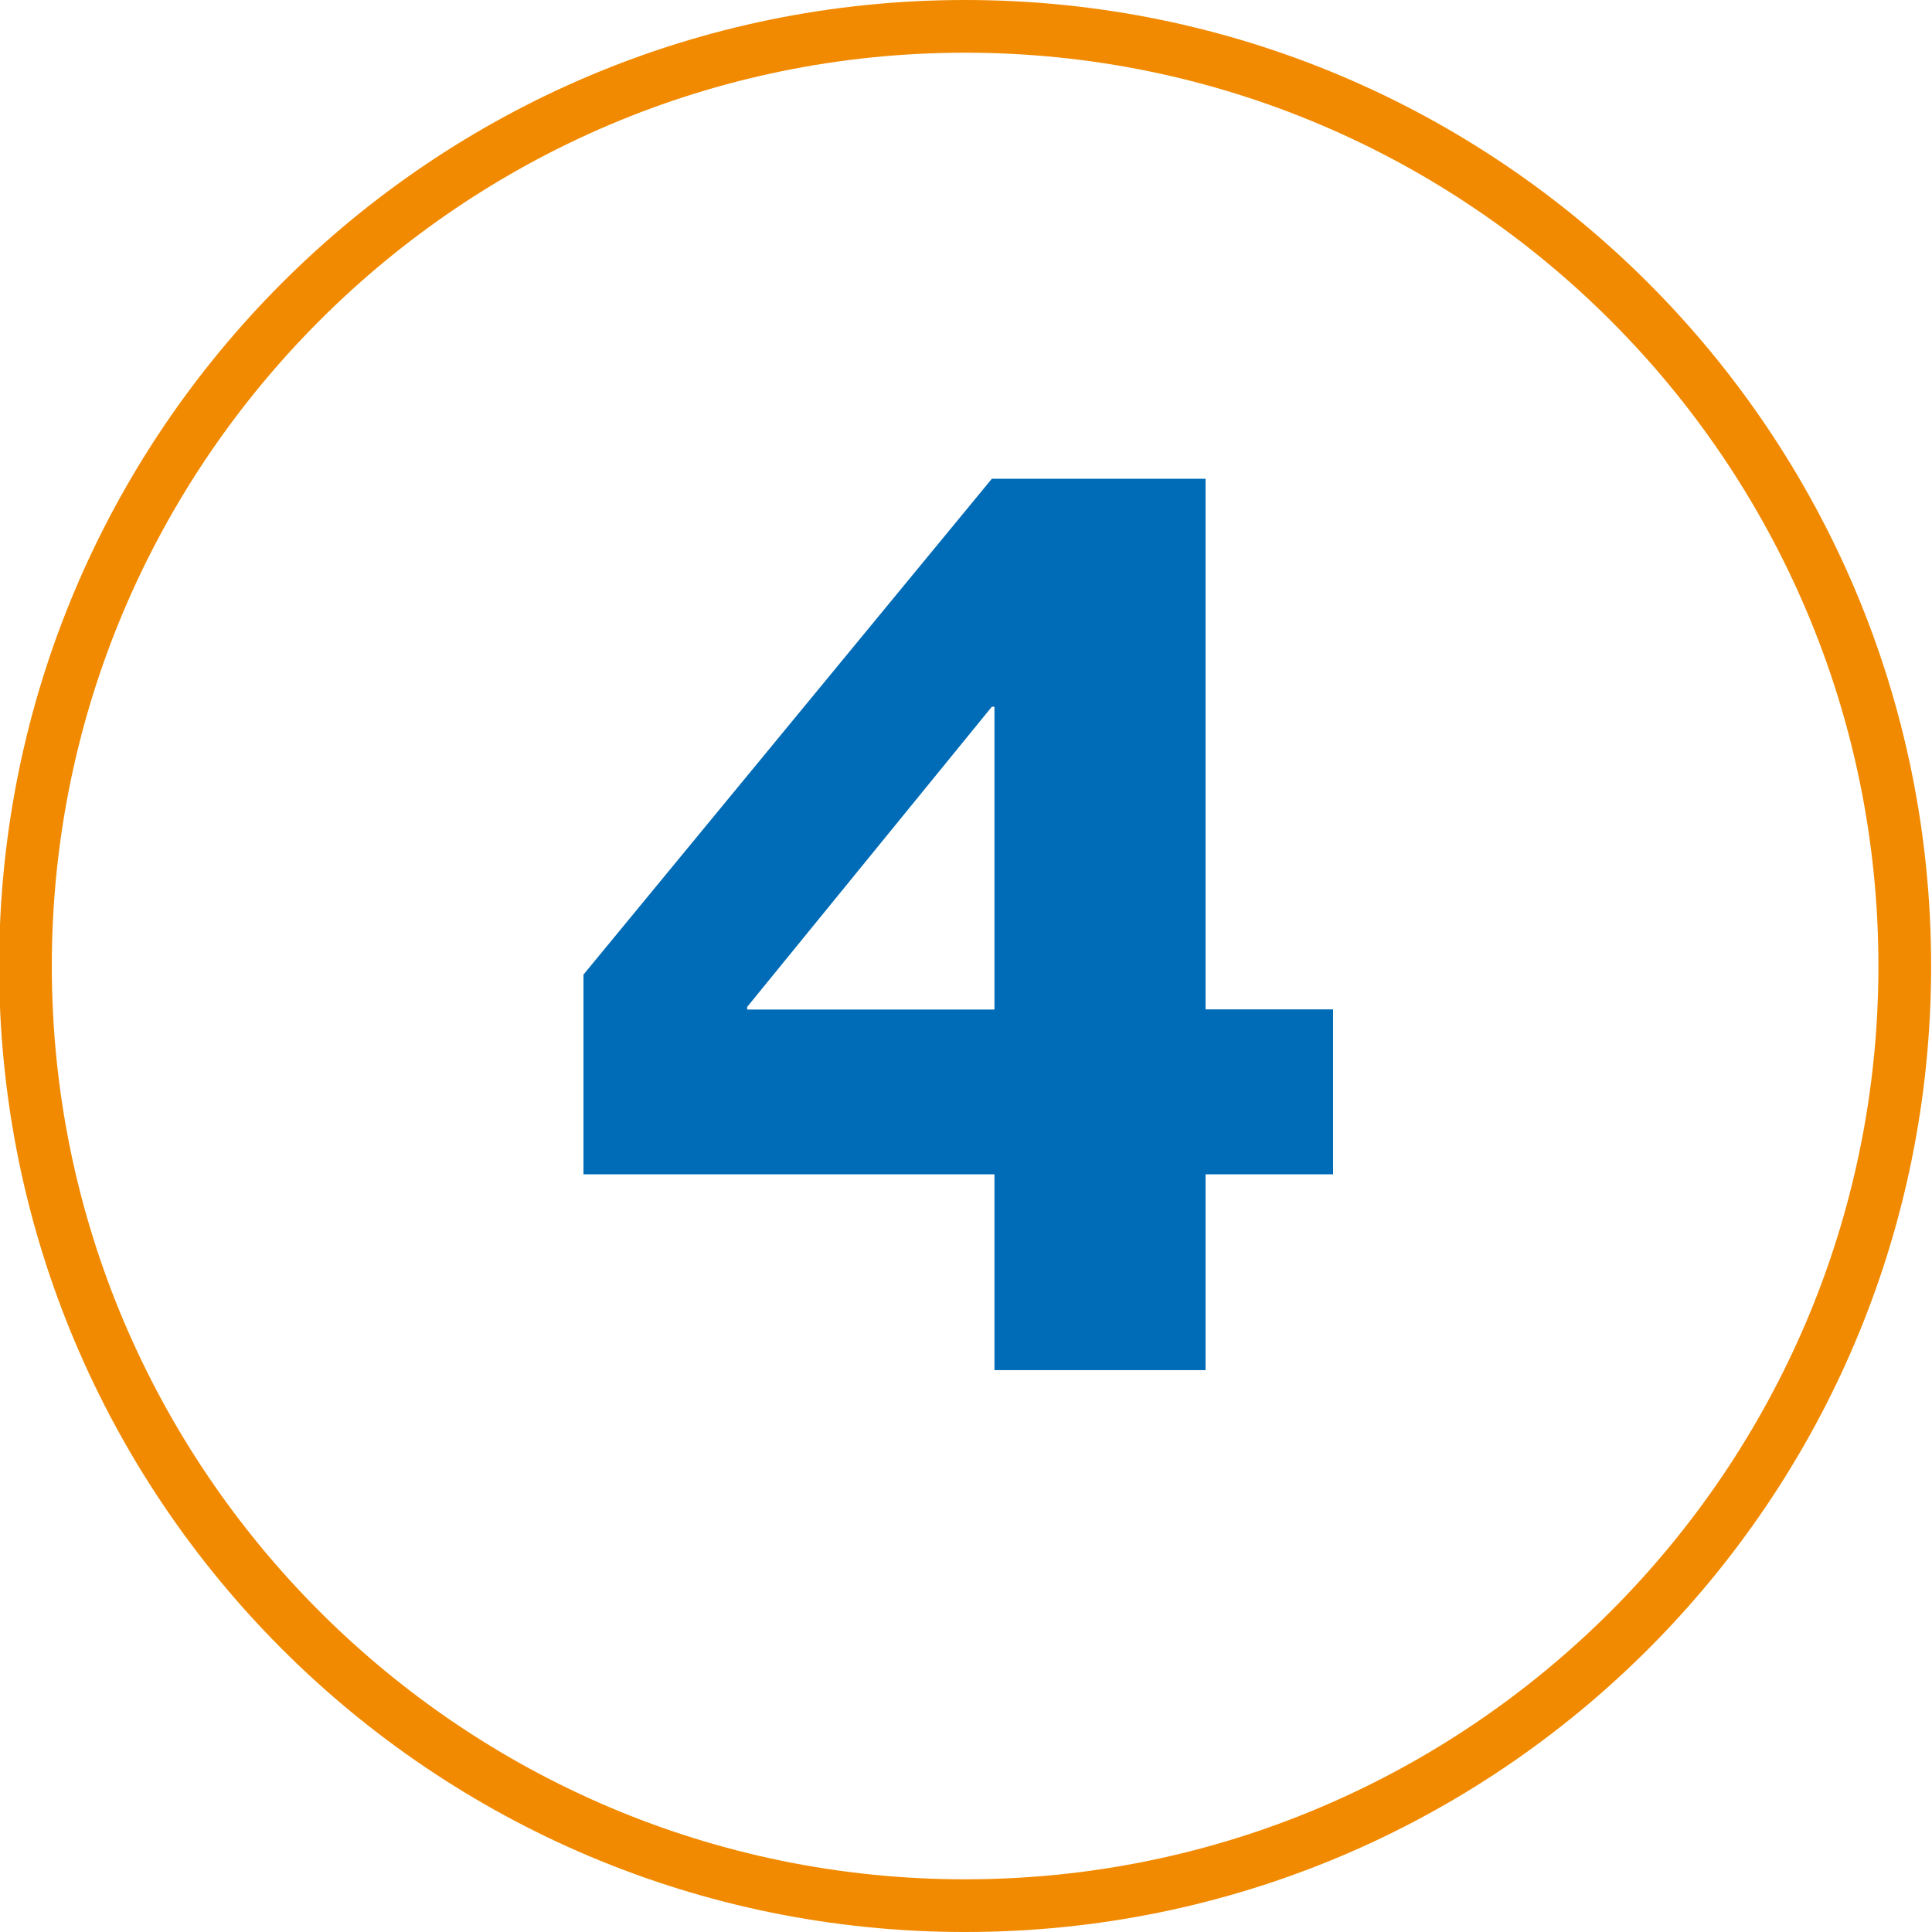
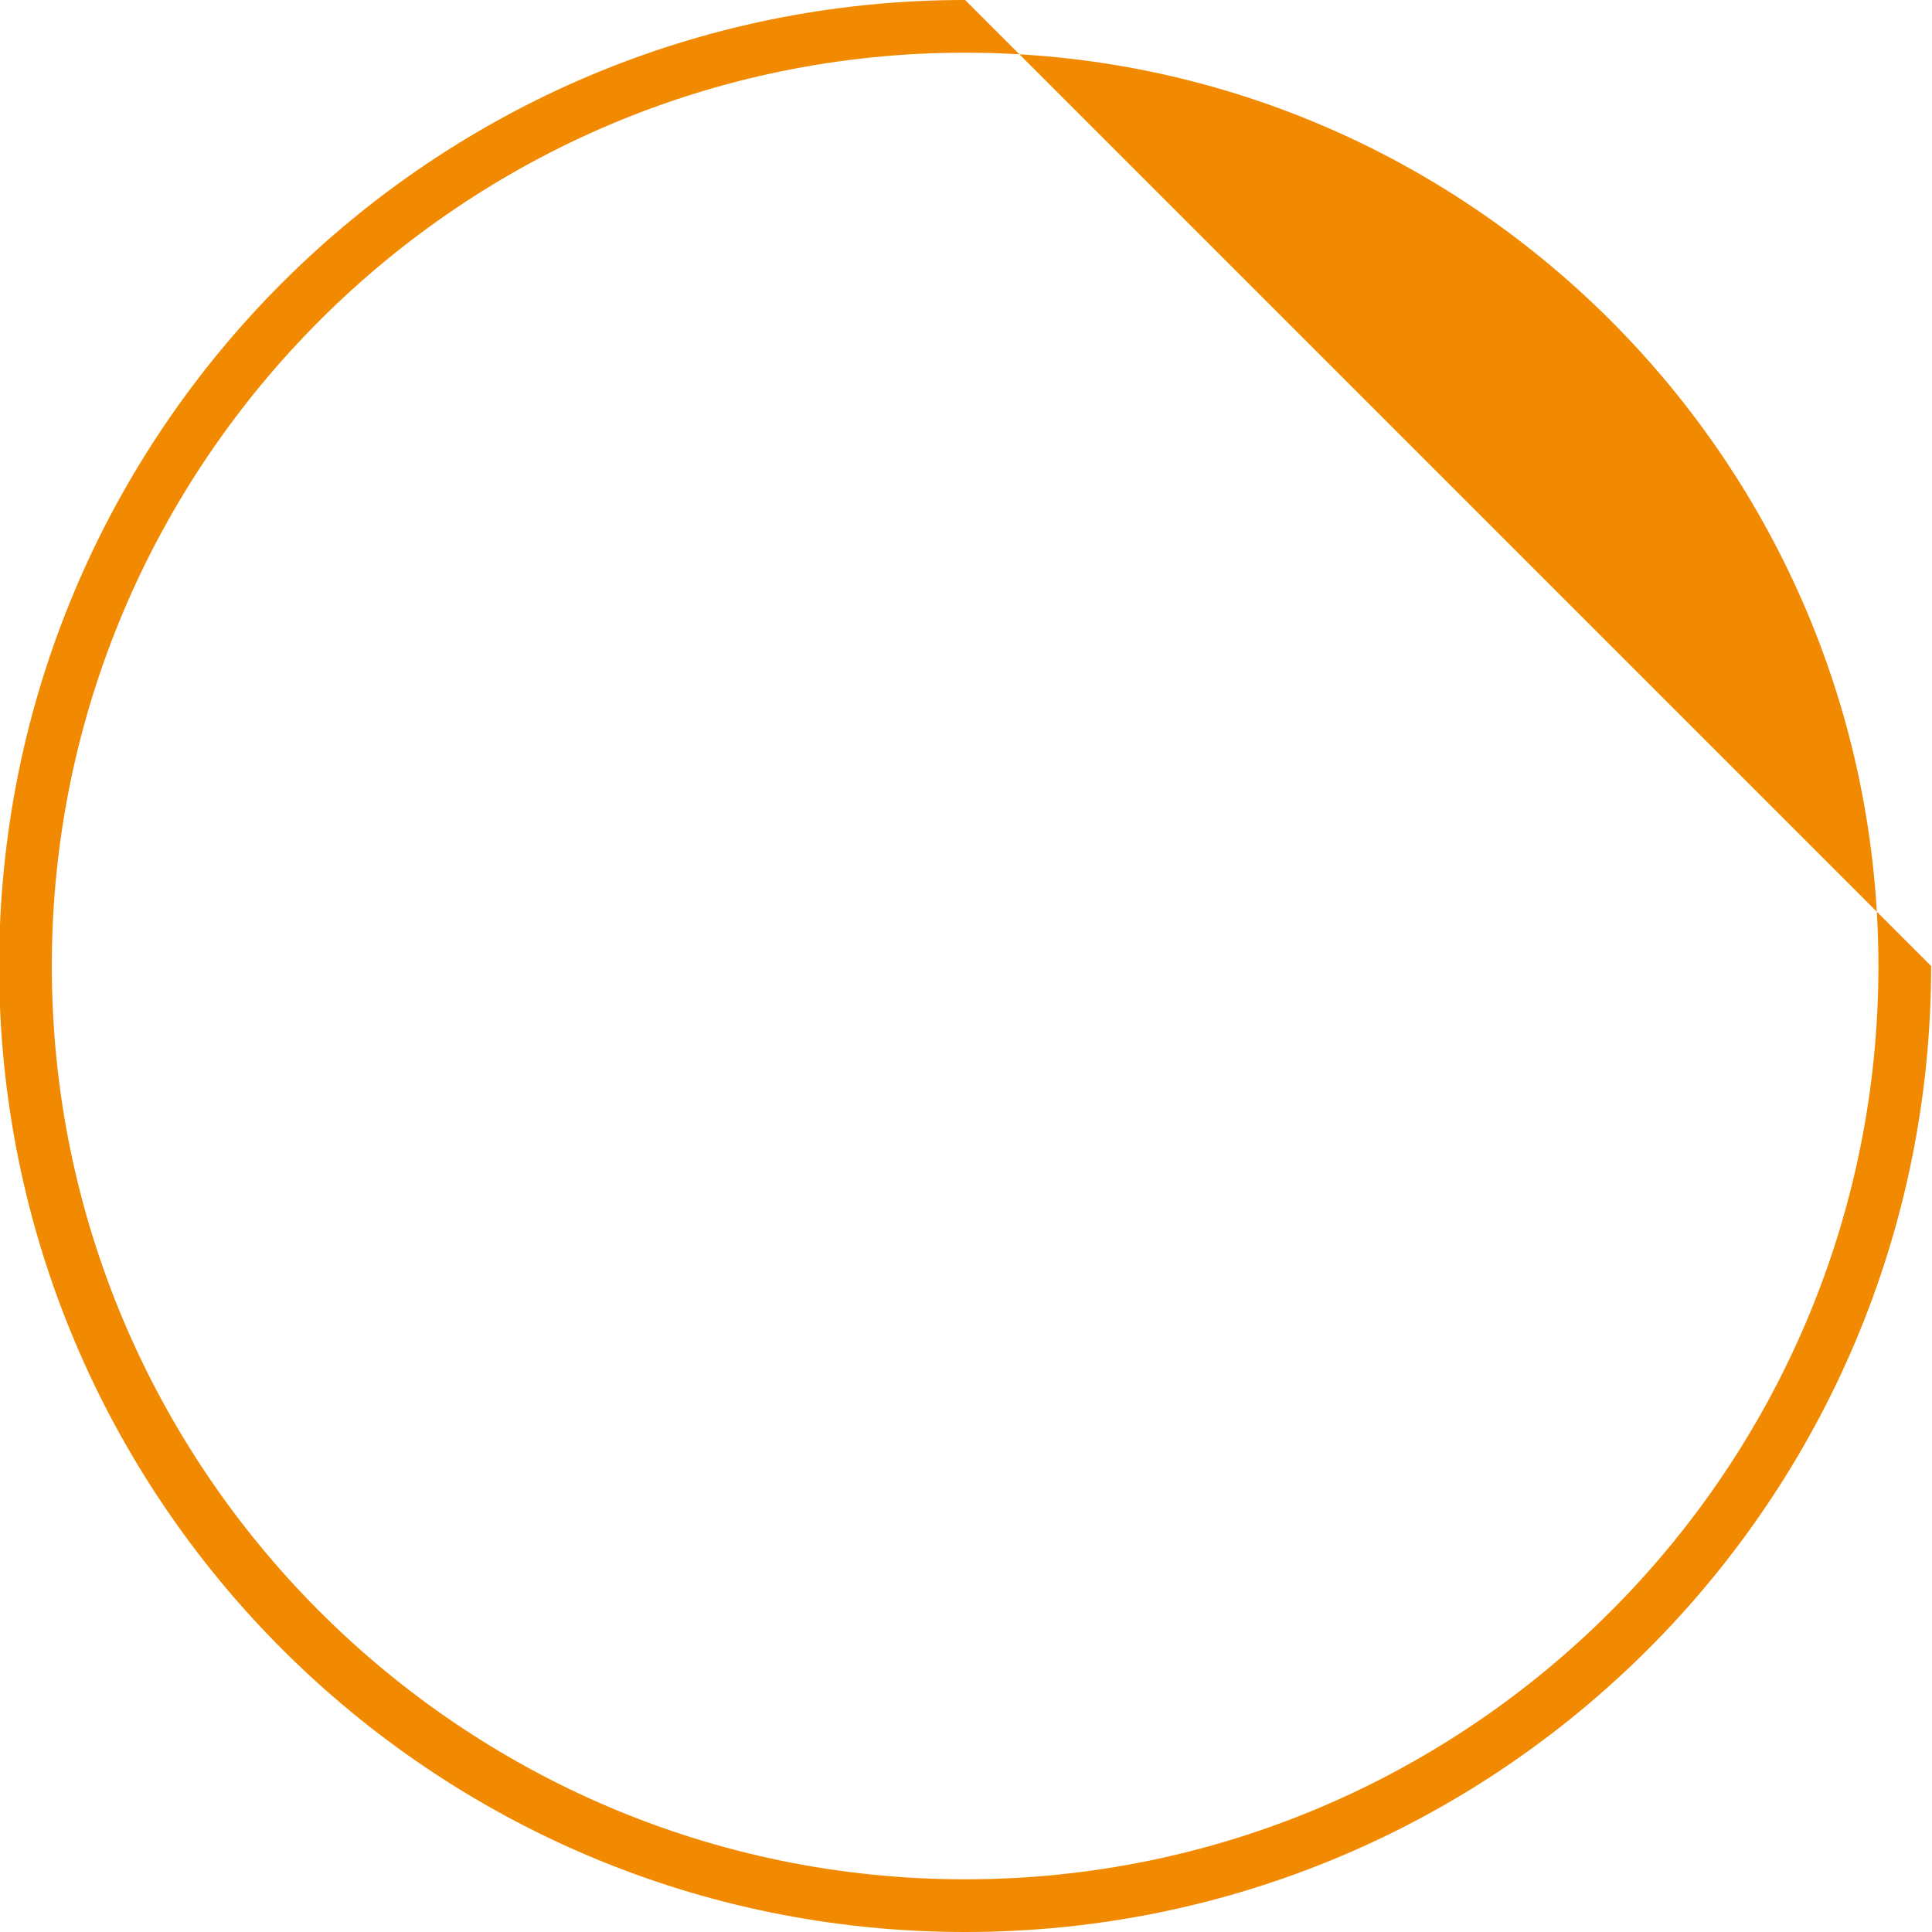
<svg xmlns="http://www.w3.org/2000/svg" version="1.1" id="Layer_1" x="0px" y="0px" viewBox="0 0 110 110" style="enable-background:new 0 0 110 110;" xml:space="preserve">
  <style type="text/css"> .st0{fill:#F18A00;} .st1{fill:#006BB6;} </style>
-   <path class="st0" d="M54.95,3c28.67,0,52,23.33,52,52s-23.33,52-52,52s-52-23.33-52-52S26.28,3,54.95,3 M54.95,0 c-30.38,0-55,24.62-55,55c0,30.38,24.62,55,55,55s55-24.62,55-55C109.95,24.62,85.33,0,54.95,0L54.95,0z" />
+   <path class="st0" d="M54.95,3c28.67,0,52,23.33,52,52s-23.33,52-52,52s-52-23.33-52-52S26.28,3,54.95,3 M54.95,0 c-30.38,0-55,24.62-55,55c0,30.38,24.62,55,55,55s55-24.62,55-55L54.95,0z" />
  <g>
-     <path class="st1" d="M56.62,66.86H33.22V55.49l23.25-28.23h12.17v30.21h7.26v9.39h-7.26v11.15H56.62V66.86z M56.62,57.48V40.24 h-0.15L42.54,57.33v0.15H56.62z" />
-   </g>
+     </g>
</svg>